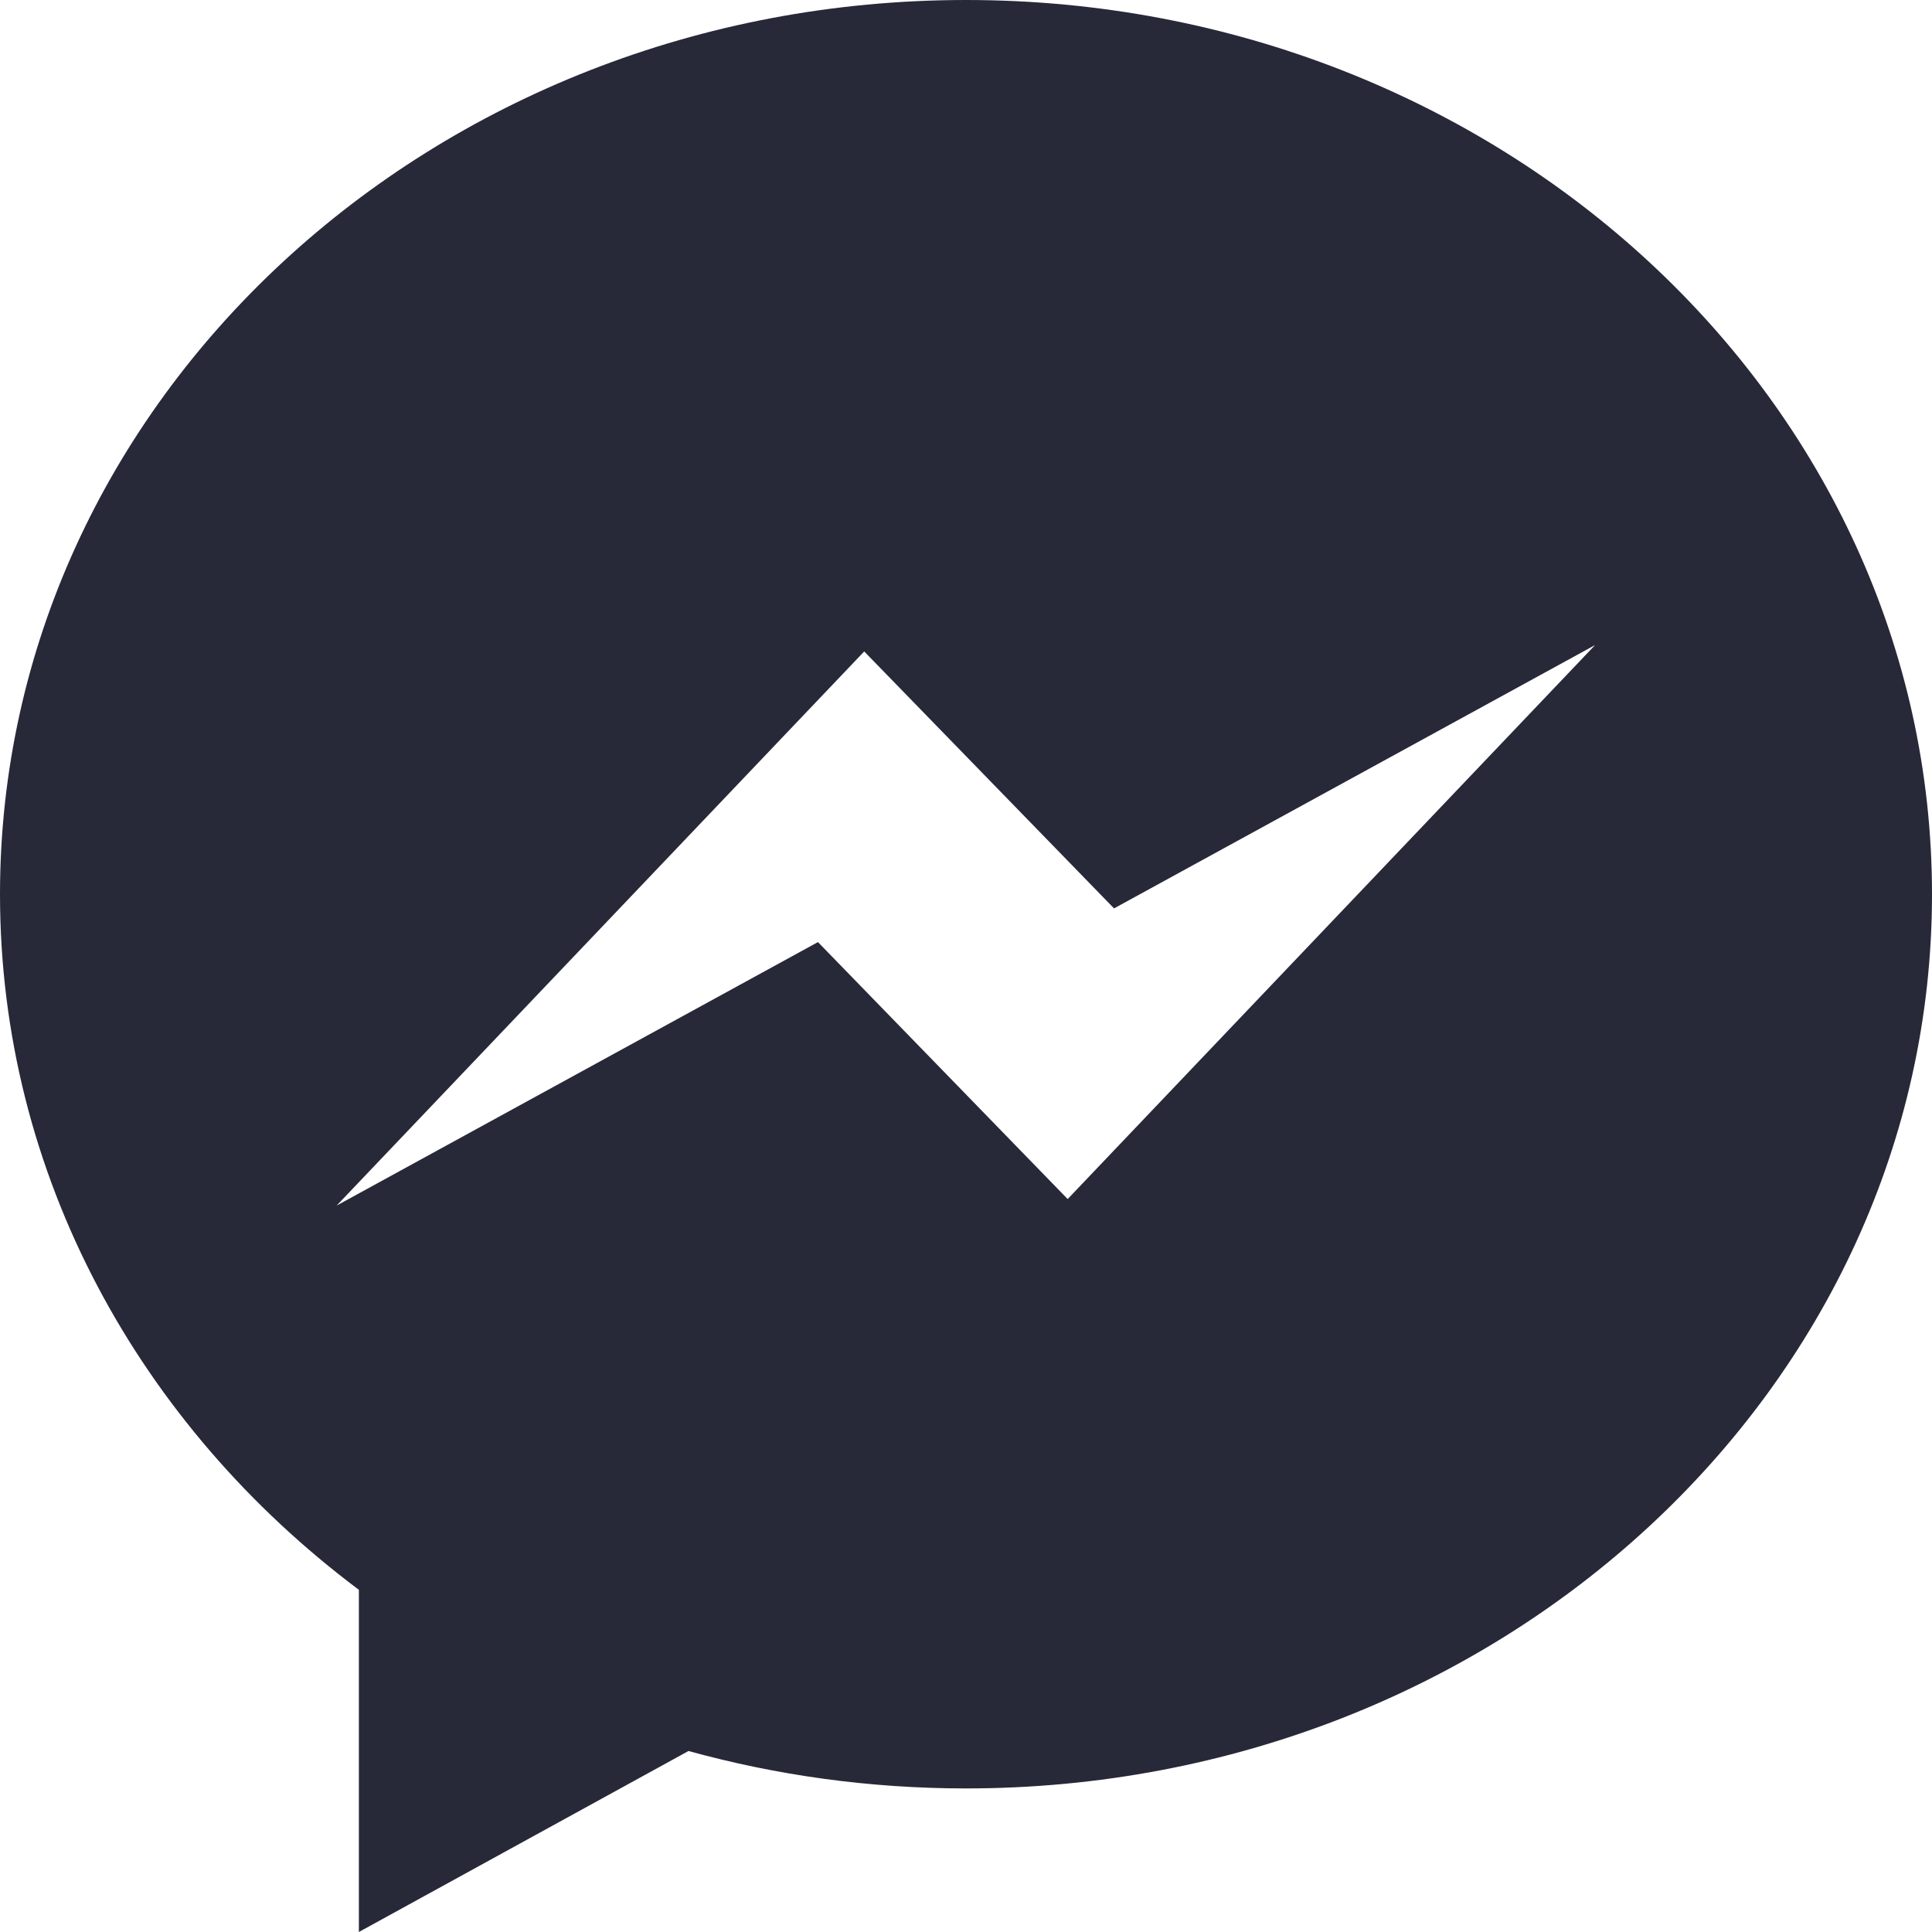
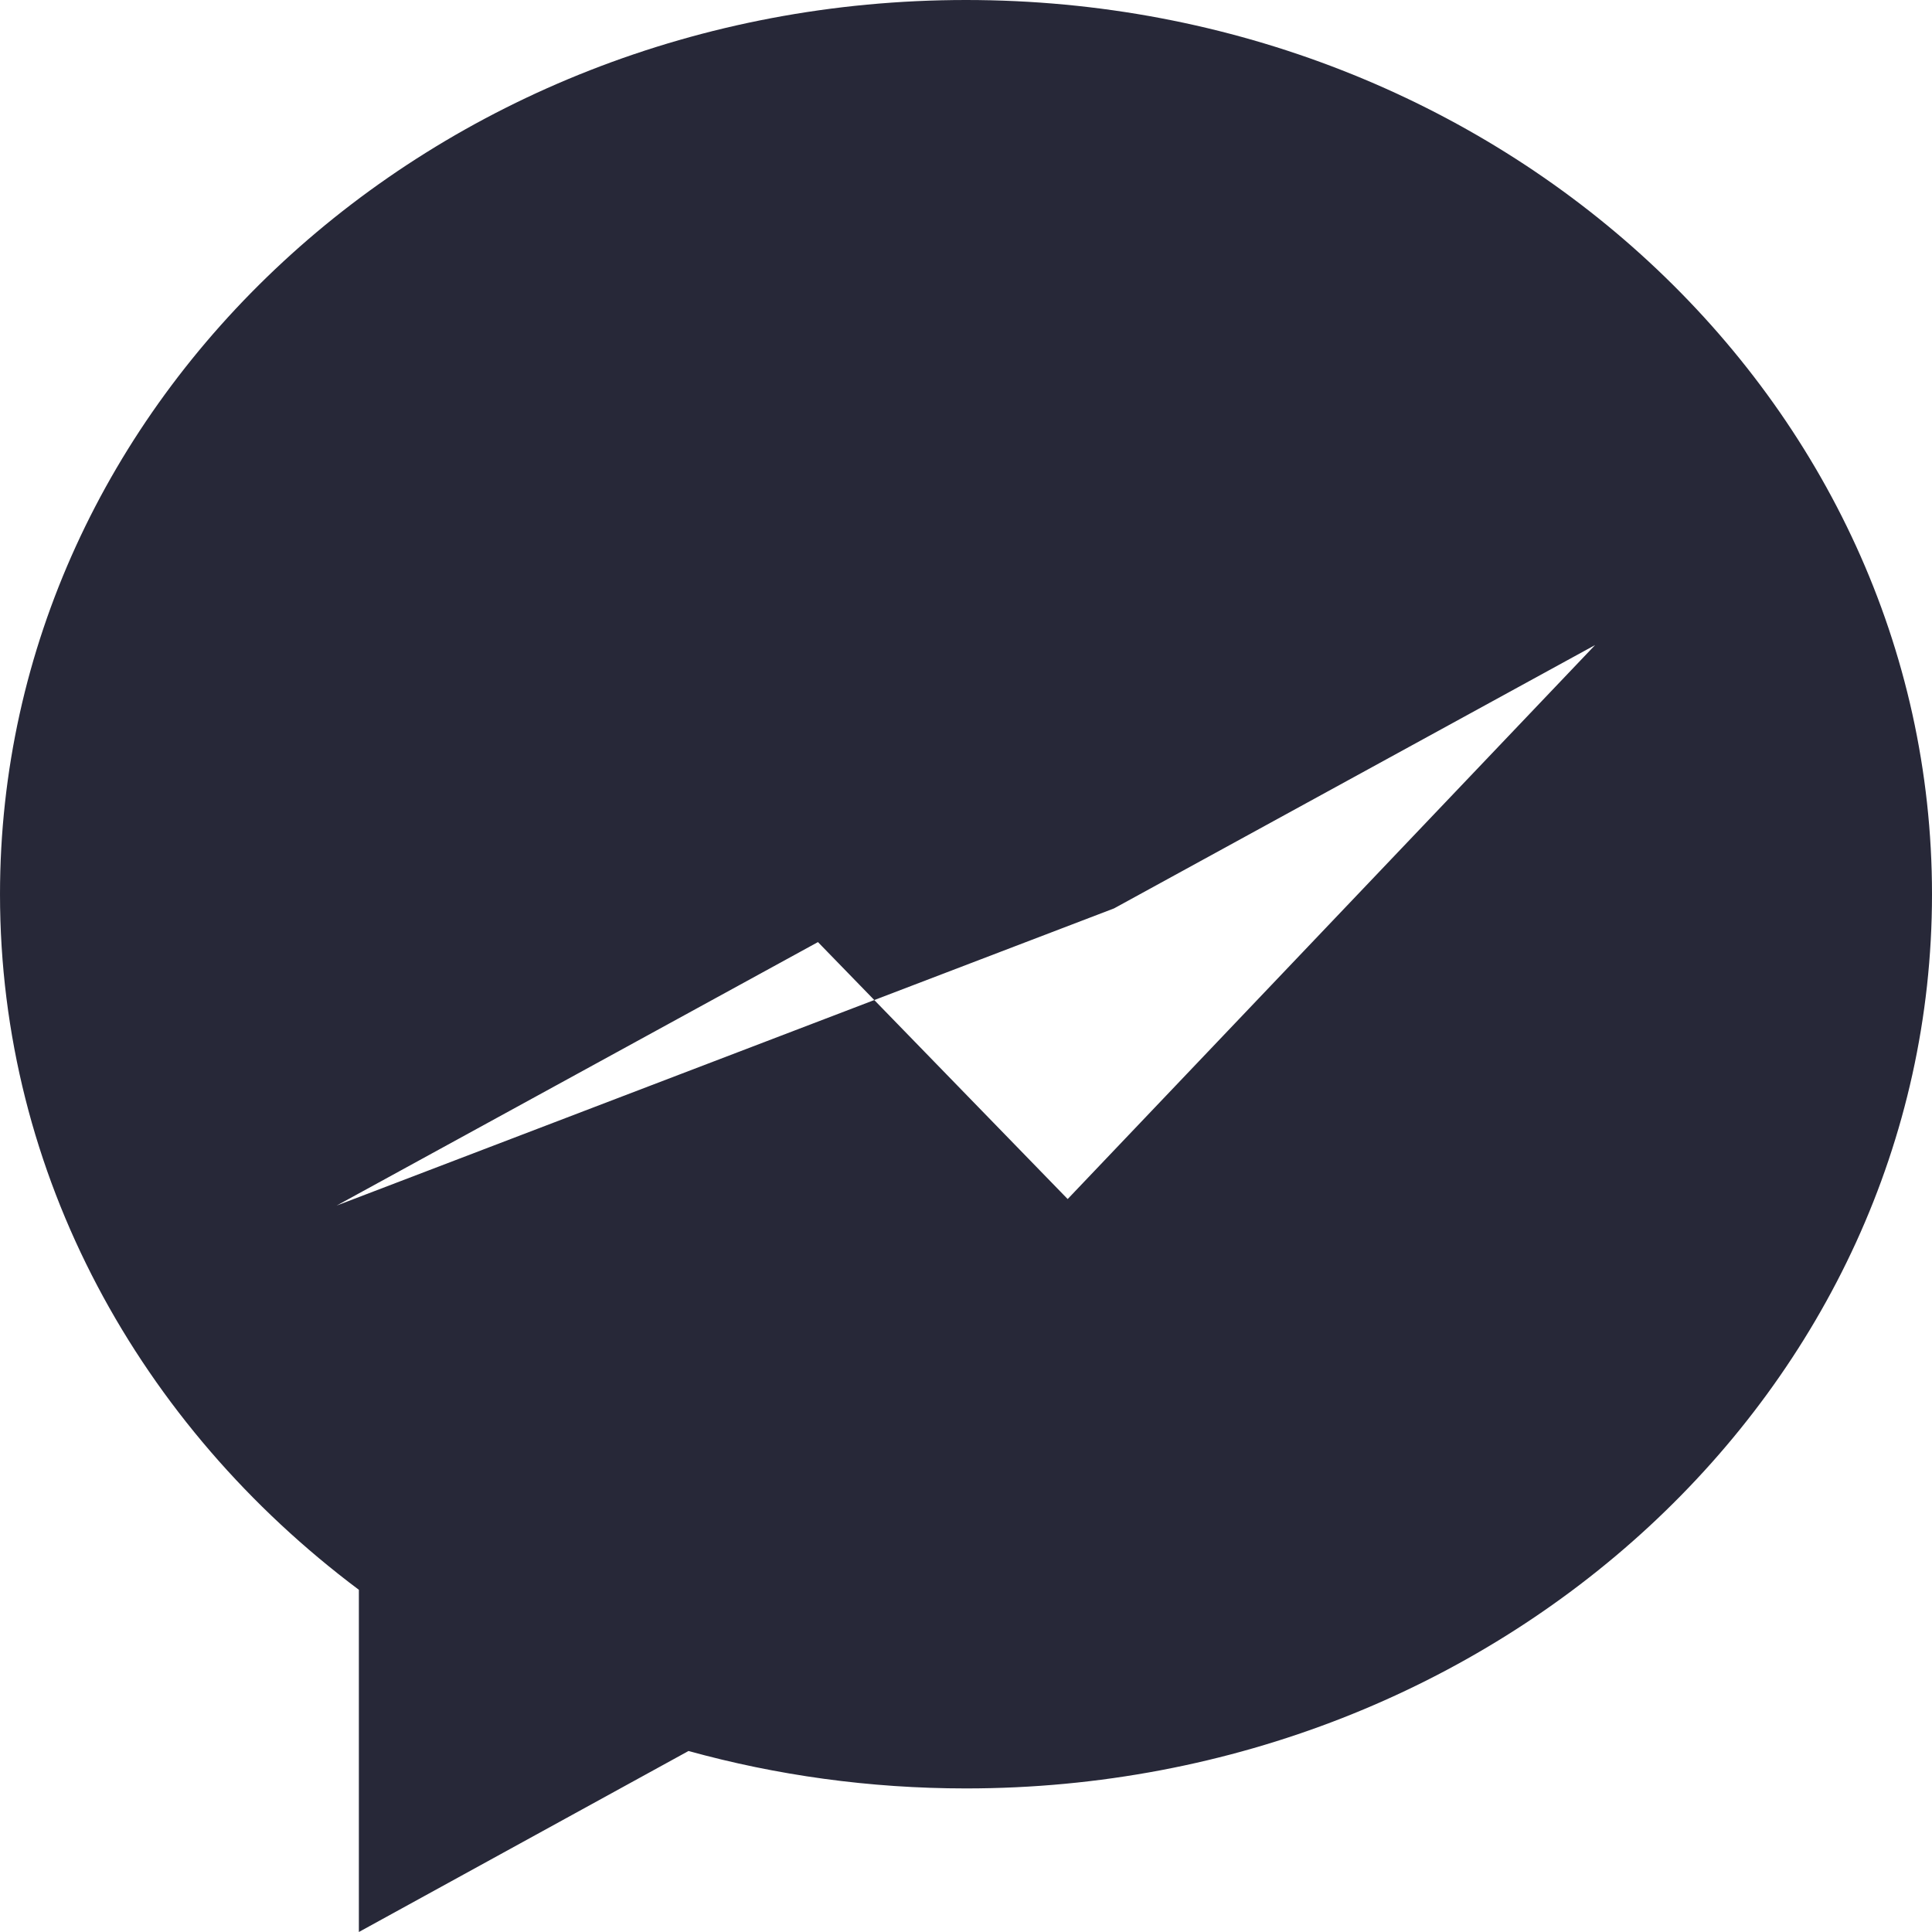
<svg xmlns="http://www.w3.org/2000/svg" width="16" height="16" viewBox="0 0 16 16" fill="none">
-   <path fill-rule="evenodd" clip-rule="evenodd" d="M8.842 9.93L6.774 7.802L2.788 9.984L7.157 5.395L9.226 7.523L13.21 5.342L8.842 9.93H8.842ZM8 0C3.582 0 3.05176e-05 3.315 3.05176e-05 7.406C3.05176e-05 9.732 1.159 11.808 2.972 13.166V16L5.702 14.501C6.429 14.702 7.201 14.811 8 14.811C12.418 14.811 16 11.495 16 7.406C16 3.315 12.418 0 8 0Z" fill="#272838" />
+   <path fill-rule="evenodd" clip-rule="evenodd" d="M8.842 9.93L6.774 7.802L2.788 9.984L9.226 7.523L13.21 5.342L8.842 9.93H8.842ZM8 0C3.582 0 3.05176e-05 3.315 3.05176e-05 7.406C3.05176e-05 9.732 1.159 11.808 2.972 13.166V16L5.702 14.501C6.429 14.702 7.201 14.811 8 14.811C12.418 14.811 16 11.495 16 7.406C16 3.315 12.418 0 8 0Z" fill="#272838" />
</svg>